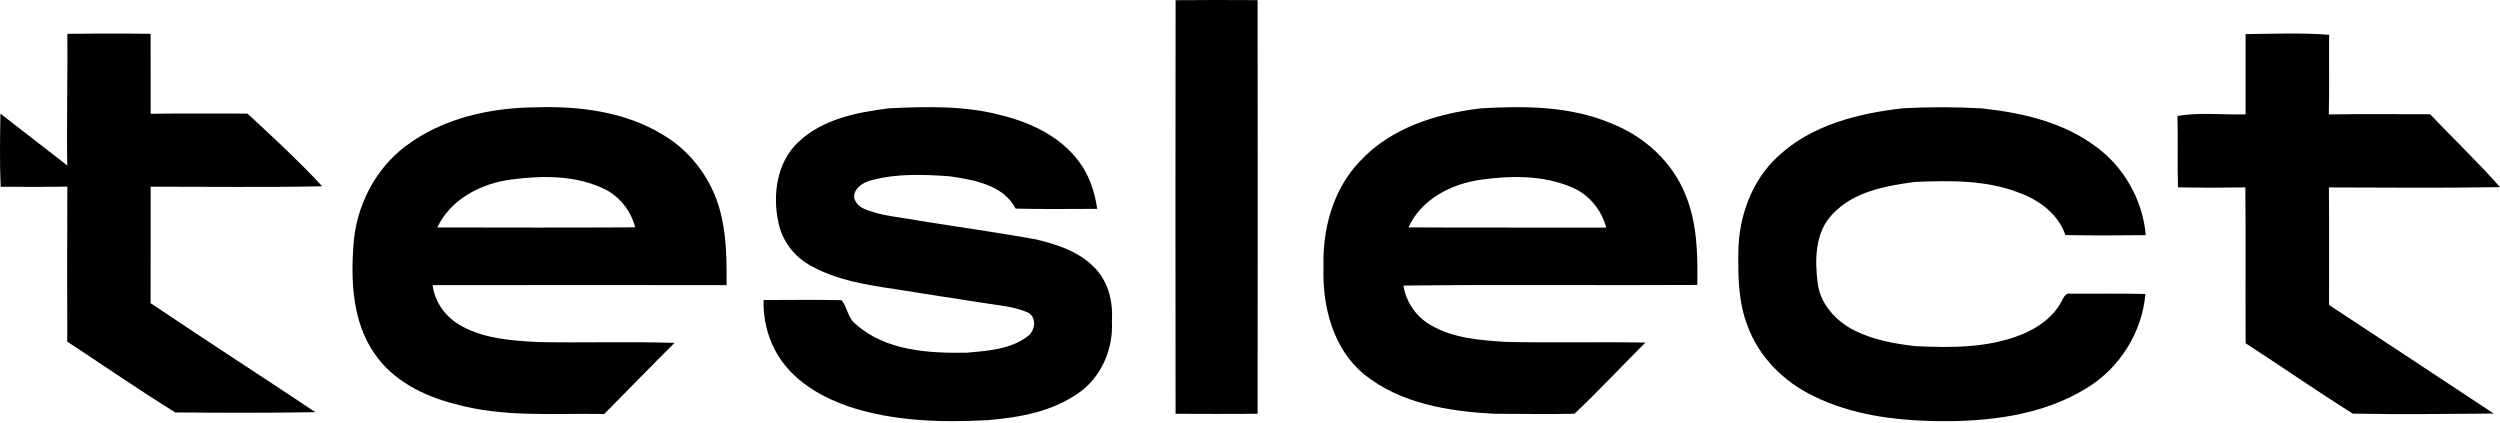
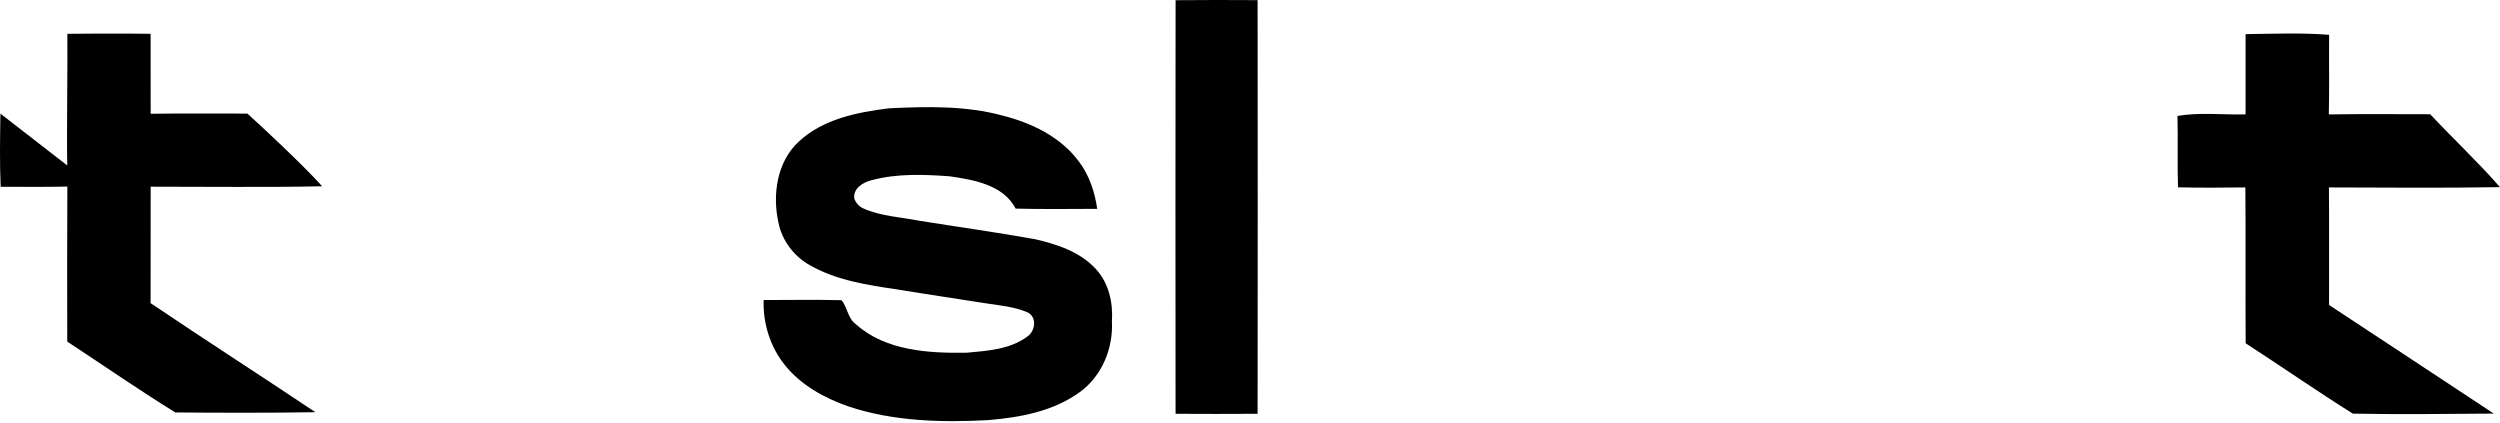
<svg xmlns="http://www.w3.org/2000/svg" fill="none" viewBox="0 0 745 126" height="126" width="745">
  <path fill="black" d="M350.327 0.056C358.47 -0.033 366.622 0.002 374.764 0.038C374.809 41.135 374.818 82.222 374.764 123.31C366.613 123.346 358.461 123.373 350.319 123.31C350.283 82.231 350.265 41.144 350.327 0.056Z" />
  <path fill="black" d="M20.072 10.075C20.072 10.075 36.6 9.906 44.882 10.075C44.909 18.023 44.873 25.962 44.9 33.9C54.501 33.767 64.111 33.847 73.713 33.847L76.966 36.824C76.966 36.824 90.107 48.906 96 55.509C78.972 55.865 61.927 55.625 44.9 55.634C44.873 67.195 44.917 78.765 44.873 90.335C61.143 101.308 77.671 111.926 93.994 122.837C80.078 123.06 66.135 123.024 52.228 122.908C41.343 116.162 30.761 108.847 20.045 101.798C20.018 86.401 19.974 70.995 20.072 55.598C13.448 55.758 6.824 55.652 0.2 55.661C-0.121 48.398 0.013 41.127 0.129 33.865L20.045 49.309C19.831 41.433 20.188 17.96 20.072 10.075Z" />
  <path fill="black" d="M669.183 10.17C677.478 10.072 685.816 9.715 694.084 10.375C693.995 18.285 694.182 26.187 693.986 34.098C704.055 33.938 714.133 34.044 724.202 34.044C731.06 41.358 738.391 48.234 745 55.77C728.01 56.047 711.011 55.904 694.021 55.85C694.12 67.525 694.048 79.208 694.057 90.882C710.449 101.629 726.77 112.474 743.145 123.248C729.152 123.355 715.132 123.524 701.147 123.266C690.365 116.505 679.895 109.228 669.21 102.298C669.094 86.816 669.255 71.333 669.121 55.85C662.432 55.931 655.734 55.975 649.045 55.824C648.804 48.733 649.081 41.634 648.885 34.544C655.547 33.411 662.432 34.267 669.183 34.08C669.166 26.107 669.157 18.143 669.183 10.17Z" />
-   <path fill="black" d="M120.88 43.543C131.904 35.231 146.04 32.091 159.631 31.984C172.599 31.565 186.173 33.242 197.455 40.1C206.668 45.478 213.196 54.994 215.203 65.447C216.532 71.868 216.567 78.441 216.523 84.969C187.323 84.952 158.124 84.934 128.925 84.978C129.549 90.222 133.063 94.798 137.665 97.232C144.639 101.014 152.755 101.531 160.523 101.941C174.017 102.2 187.52 101.754 201.013 102.173C193.959 109.174 187.065 116.327 180.064 123.373C165.205 123.114 150.017 124.452 135.533 120.376C126.258 118.022 117.019 113.411 111.534 105.277C104.987 95.779 104.533 83.667 105.353 72.564C106.236 61.291 111.792 50.374 120.88 43.543ZM152.577 53.469C143.525 54.575 134.365 59.23 130.325 67.775C149.982 67.81 169.638 67.864 189.294 67.748C187.983 62.709 184.523 58.33 179.761 56.154C171.333 52.221 161.611 52.283 152.577 53.469Z" />
  <path fill="black" d="M264.853 32.279C276.17 31.735 287.72 31.44 298.752 34.437C307.412 36.622 316.072 40.778 321.503 48.127C324.616 52.203 326.239 57.206 326.97 62.236C318.872 62.245 310.765 62.379 302.667 62.165C298.957 55.03 290.11 53.576 282.895 52.524C275.216 51.989 267.314 51.668 259.805 53.683C257.281 54.272 254.222 56.091 254.561 59.088C254.998 60.408 255.979 61.532 257.254 62.102C262.48 64.448 268.286 64.671 273.834 65.759C285.365 67.614 296.942 69.219 308.447 71.279C315.046 72.805 321.958 75.079 326.64 80.243C330.44 84.416 331.724 90.24 331.349 95.752C331.786 103.779 328.353 112.135 321.726 116.88C313.842 122.606 303.925 124.416 294.409 125.201C280.496 125.932 266.235 125.576 252.893 121.134C245.749 118.655 238.793 114.855 233.977 108.898C229.544 103.466 227.332 96.385 227.564 89.411C235.297 89.402 243.038 89.277 250.762 89.455C252.518 91.444 252.608 94.86 255.025 96.599C263.899 104.563 276.741 105.295 288.086 105.107C294.239 104.555 300.955 104.135 306.092 100.327C308.634 98.686 309.107 94.2 305.958 92.978C302.23 91.435 298.146 91.043 294.186 90.445C285.321 89.045 276.447 87.752 267.6 86.289C258.61 84.96 249.317 83.596 241.308 79.012C236.59 76.363 233.058 71.707 231.988 66.383C230.124 58.035 231.506 48.18 238.079 42.16C245.303 35.454 255.399 33.465 264.853 32.279Z" />
-   <path fill="black" d="M441.422 32.279C454.336 31.538 467.767 31.583 479.887 36.667C489.787 40.457 498.357 48.127 502.282 58.08C505.804 66.544 505.938 75.89 505.796 84.916C476.605 85.103 447.415 84.737 418.233 85.103C419 90.187 422.247 94.708 426.777 97.116C433.404 100.853 441.208 101.397 448.637 101.879C462.532 102.209 476.436 101.852 490.331 102.084C483.25 109.112 476.454 116.479 469.194 123.292C461.149 123.489 453.096 123.292 445.042 123.301C431.665 122.552 417.413 120.287 406.657 111.663C397.239 104.037 394.028 91.328 394.403 79.672C394.055 68.274 397.257 56.314 405.337 47.966C414.595 38.013 428.276 33.804 441.422 32.279ZM441.484 53.532C432.637 54.727 423.567 59.275 419.732 67.757C439.37 67.882 459.009 67.766 478.648 67.819C477.212 62.388 473.305 57.732 468.052 55.672C459.696 52.212 450.296 52.301 441.484 53.532Z" />
-   <path fill="black" d="M567.128 32.261C574.905 31.86 582.691 31.842 590.459 32.288C602.428 33.563 614.798 36.346 624.608 43.712C633.028 49.839 638.548 59.703 639.44 70.075C631.458 70.156 623.467 70.209 615.485 70.049C613.407 63.859 607.761 59.676 601.839 57.491C591.958 53.594 581.139 53.799 570.705 54.209C561.947 55.369 552.341 57.072 546.045 63.859C540.872 69.246 540.783 77.353 541.657 84.309C542.424 90.65 547.178 95.77 552.725 98.526C558.308 101.299 564.551 102.441 570.705 103.145C581.336 103.654 592.359 103.734 602.401 99.703C607.369 97.687 612.087 94.37 614.522 89.464C615.03 88.501 615.681 87.128 617.081 87.52C624.493 87.547 631.904 87.422 639.324 87.6C638.37 99.007 631.69 109.611 621.96 115.578C608.635 123.854 592.457 125.718 577.082 125.495C564.569 125.281 551.753 123.64 540.417 118.021C531.579 113.785 524.096 106.347 520.752 97.036C518.041 90.098 517.934 82.526 518.023 75.177C518.13 64.662 521.92 53.897 529.769 46.664C539.811 37.211 553.804 33.759 567.128 32.261Z" />
</svg>